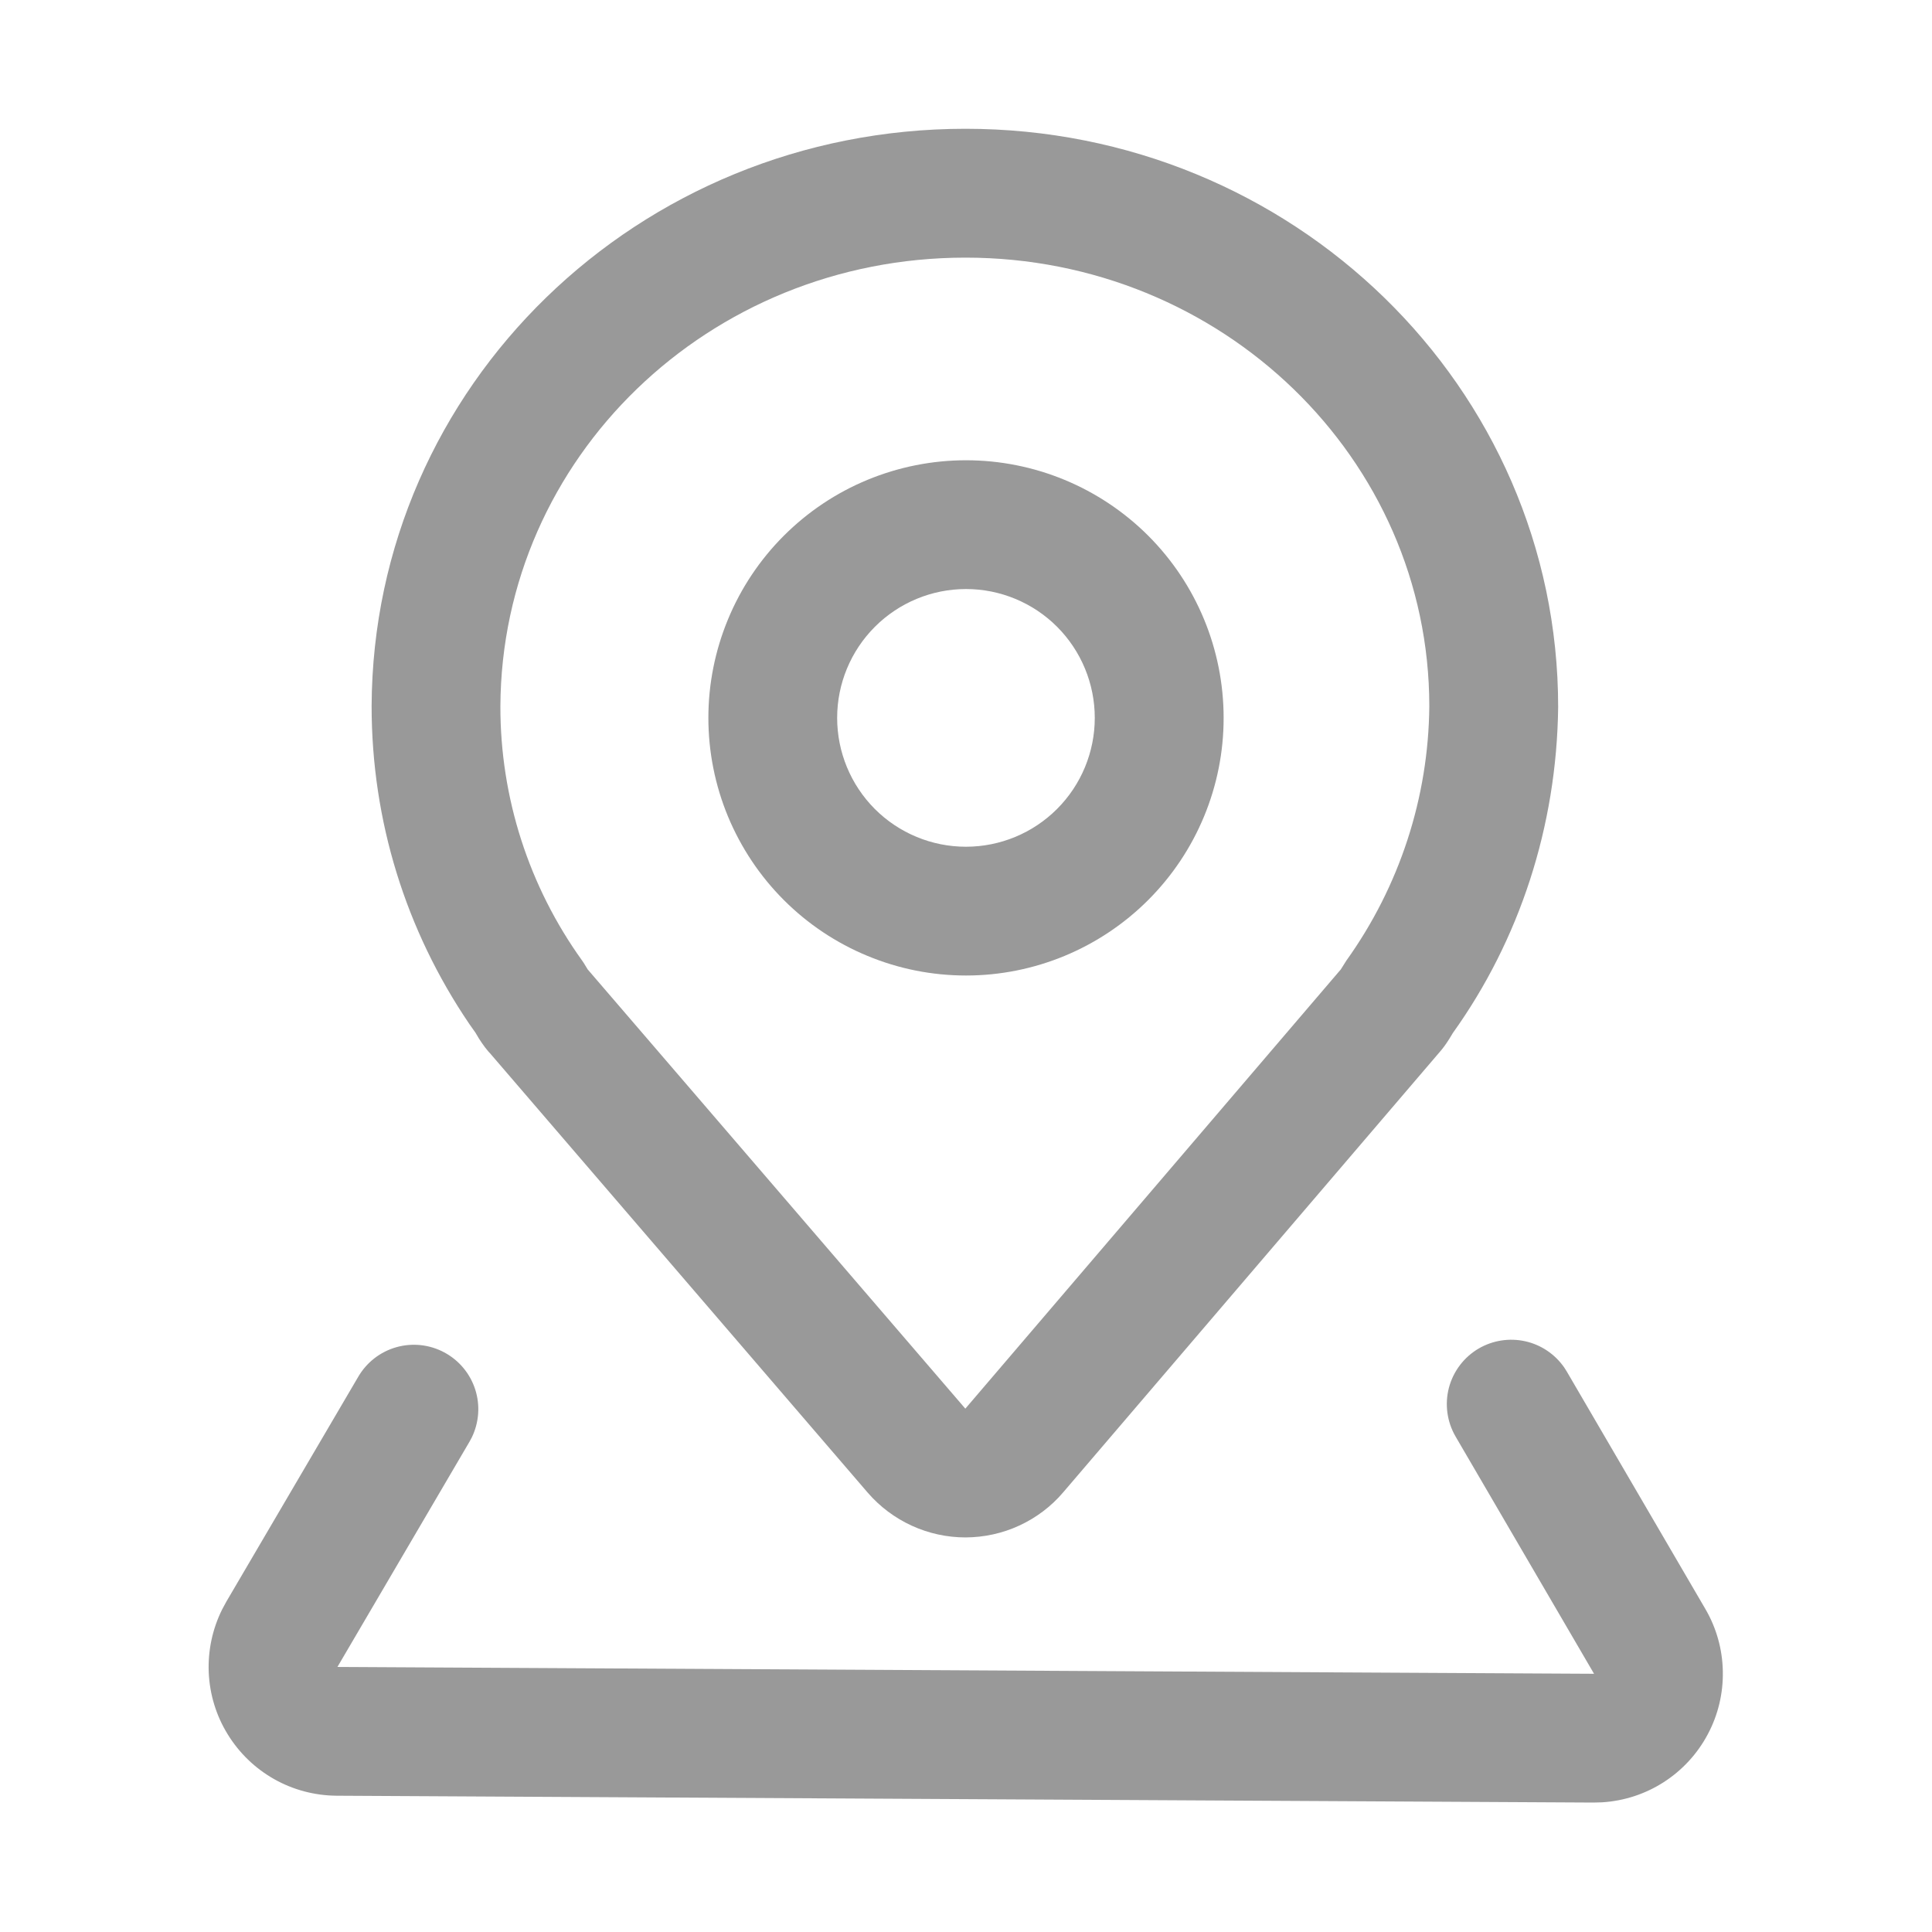
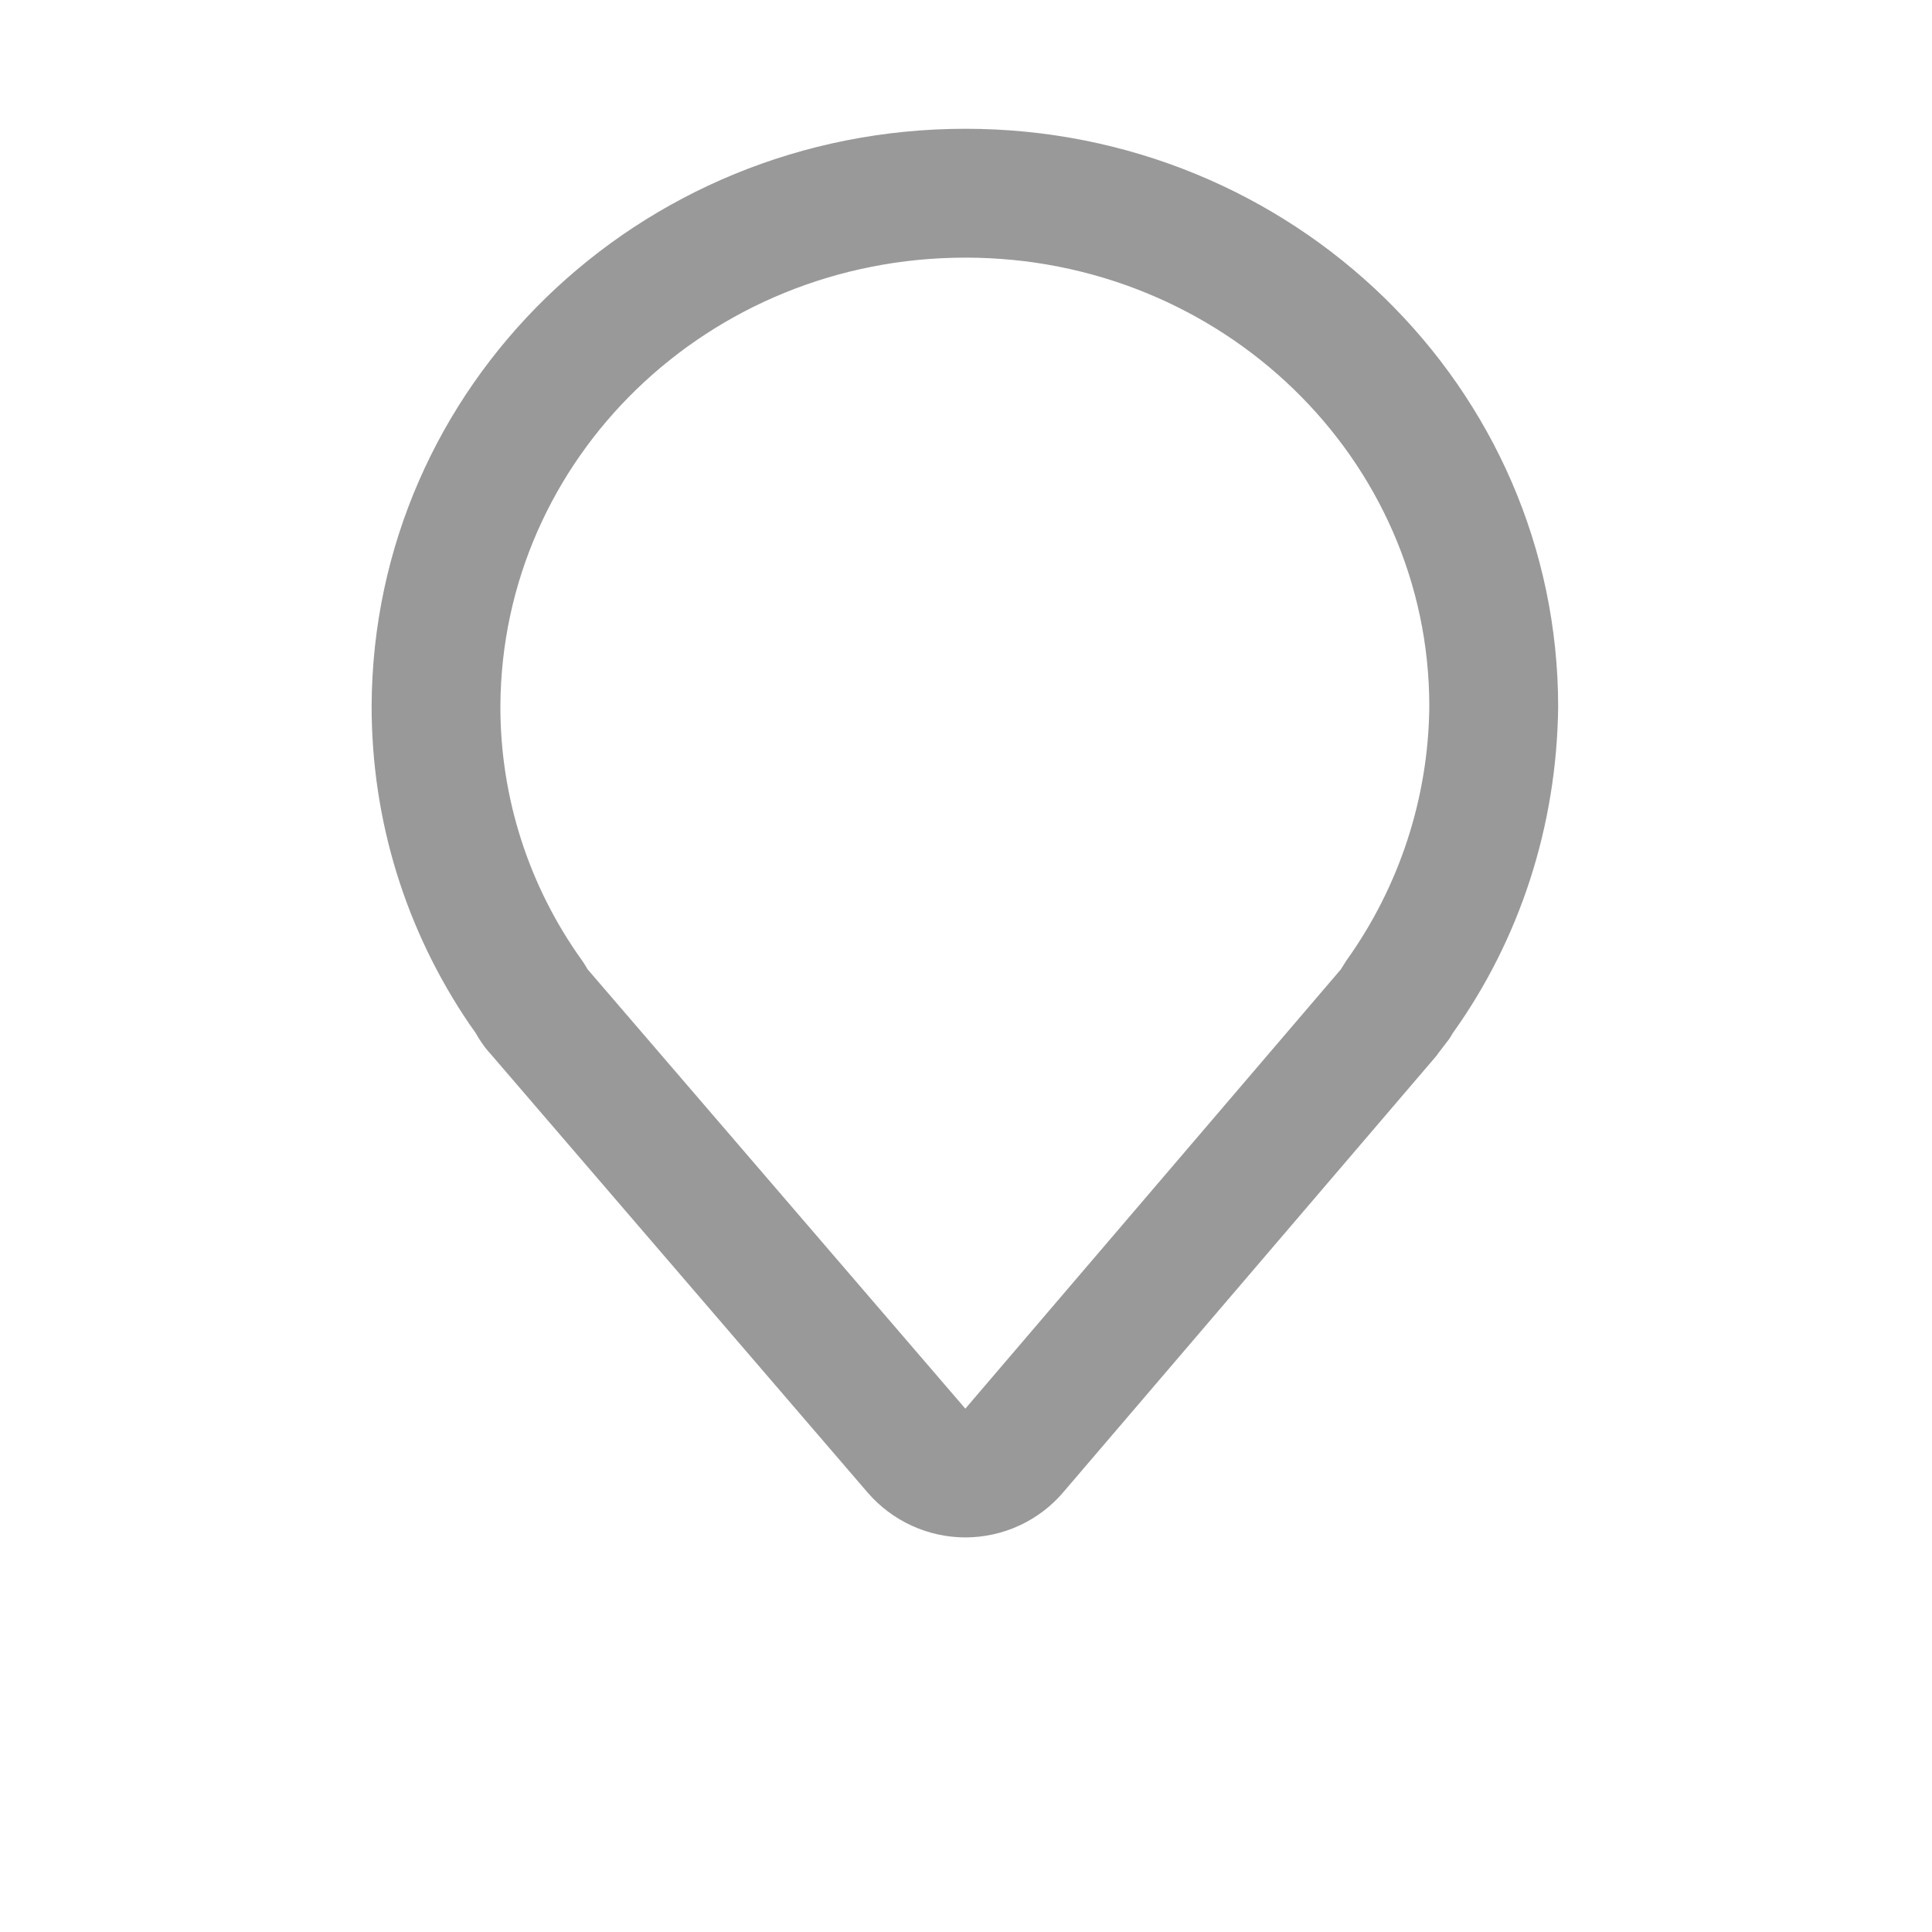
<svg xmlns="http://www.w3.org/2000/svg" width="26" height="26" viewBox="0 0 26 26" fill="none">
  <g id="å°å (2) 1">
-     <path id="Vector" d="M12.993 1.733C8.588 1.733 5.02 5.194 5.001 9.501C5.001 11.048 5.461 12.52 6.315 13.779L6.399 13.898L6.447 13.979L6.487 14.039C6.514 14.079 6.543 14.116 6.575 14.154L6.595 14.175L11.677 20.087C11.84 20.276 12.043 20.428 12.27 20.532C12.497 20.636 12.744 20.69 12.994 20.69C13.244 20.689 13.491 20.635 13.718 20.53C13.945 20.425 14.147 20.273 14.309 20.082L19.364 14.17L19.33 14.207C19.38 14.155 19.426 14.098 19.466 14.039L19.505 13.979C19.521 13.954 19.552 13.901 19.551 13.903C20.448 12.65 20.95 11.124 20.969 9.516C20.969 5.204 17.392 1.733 12.993 1.733ZM12.993 3.467C16.446 3.467 19.235 6.173 19.235 9.505C19.224 10.734 18.834 11.928 18.119 12.927L18.044 13.046L12.991 18.957L7.908 13.045L7.859 12.964L7.834 12.927C7.117 11.93 6.732 10.733 6.734 9.505C6.749 6.166 9.532 3.467 12.993 3.467Z" fill="#999999" />
-     <path id="Vector_2" d="M19.901 18.147C20.089 18.038 20.312 18.003 20.525 18.05C20.738 18.097 20.925 18.223 21.05 18.402L21.086 18.459L22.949 21.651C23.099 21.907 23.18 22.197 23.185 22.492C23.191 22.788 23.121 23.081 22.981 23.342C22.842 23.603 22.638 23.824 22.389 23.984C22.14 24.144 21.854 24.237 21.558 24.255L21.443 24.258L4.531 24.166C4.237 24.164 3.947 24.088 3.69 23.943C3.433 23.798 3.218 23.59 3.064 23.339C2.909 23.088 2.822 22.802 2.809 22.507C2.797 22.212 2.859 21.92 2.991 21.656L3.045 21.556L4.821 18.528C4.934 18.334 5.118 18.191 5.334 18.13C5.55 18.069 5.781 18.094 5.979 18.2C6.177 18.306 6.326 18.484 6.395 18.698C6.464 18.911 6.447 19.143 6.349 19.345L6.317 19.404L4.541 22.433L21.452 22.525L19.589 19.333C19.473 19.134 19.441 18.898 19.499 18.675C19.558 18.453 19.702 18.263 19.901 18.147Z" fill="#999999" />
-     <path id="Vector_3" d="M13 6.194C12.545 6.194 12.094 6.284 11.673 6.458C11.252 6.632 10.87 6.888 10.548 7.21C10.226 7.532 9.971 7.914 9.797 8.335C9.623 8.755 9.533 9.206 9.533 9.661C9.533 10.117 9.623 10.568 9.797 10.988C9.972 11.409 10.227 11.791 10.549 12.113C10.871 12.435 11.253 12.69 11.674 12.864C12.095 13.039 12.545 13.128 13.001 13.128C13.92 13.128 14.802 12.762 15.452 12.112C16.102 11.462 16.468 10.58 16.467 9.661C16.467 8.741 16.102 7.859 15.452 7.209C14.801 6.559 13.919 6.194 13 6.194ZM13 7.927C13.46 7.927 13.901 8.11 14.226 8.435C14.551 8.761 14.733 9.202 14.733 9.661C14.733 10.121 14.55 10.562 14.225 10.887C13.9 11.212 13.459 11.395 12.999 11.395C12.539 11.395 12.098 11.212 11.773 10.887C11.448 10.561 11.266 10.12 11.266 9.661C11.266 9.201 11.449 8.76 11.774 8.435C12.099 8.11 12.54 7.927 13 7.927Z" fill="#999999" />
+     <path id="Vector" d="M12.993 1.733C8.588 1.733 5.02 5.194 5.001 9.501C5.001 11.048 5.461 12.52 6.315 13.779L6.399 13.898L6.447 13.979L6.487 14.039C6.514 14.079 6.543 14.116 6.575 14.154L6.595 14.175L11.677 20.087C11.84 20.276 12.043 20.428 12.27 20.532C12.497 20.636 12.744 20.69 12.994 20.69C13.244 20.689 13.491 20.635 13.718 20.53C13.945 20.425 14.147 20.273 14.309 20.082L19.364 14.17L19.33 14.207L19.505 13.979C19.521 13.954 19.552 13.901 19.551 13.903C20.448 12.65 20.95 11.124 20.969 9.516C20.969 5.204 17.392 1.733 12.993 1.733ZM12.993 3.467C16.446 3.467 19.235 6.173 19.235 9.505C19.224 10.734 18.834 11.928 18.119 12.927L18.044 13.046L12.991 18.957L7.908 13.045L7.859 12.964L7.834 12.927C7.117 11.93 6.732 10.733 6.734 9.505C6.749 6.166 9.532 3.467 12.993 3.467Z" fill="#999999" />
  </g>
</svg>